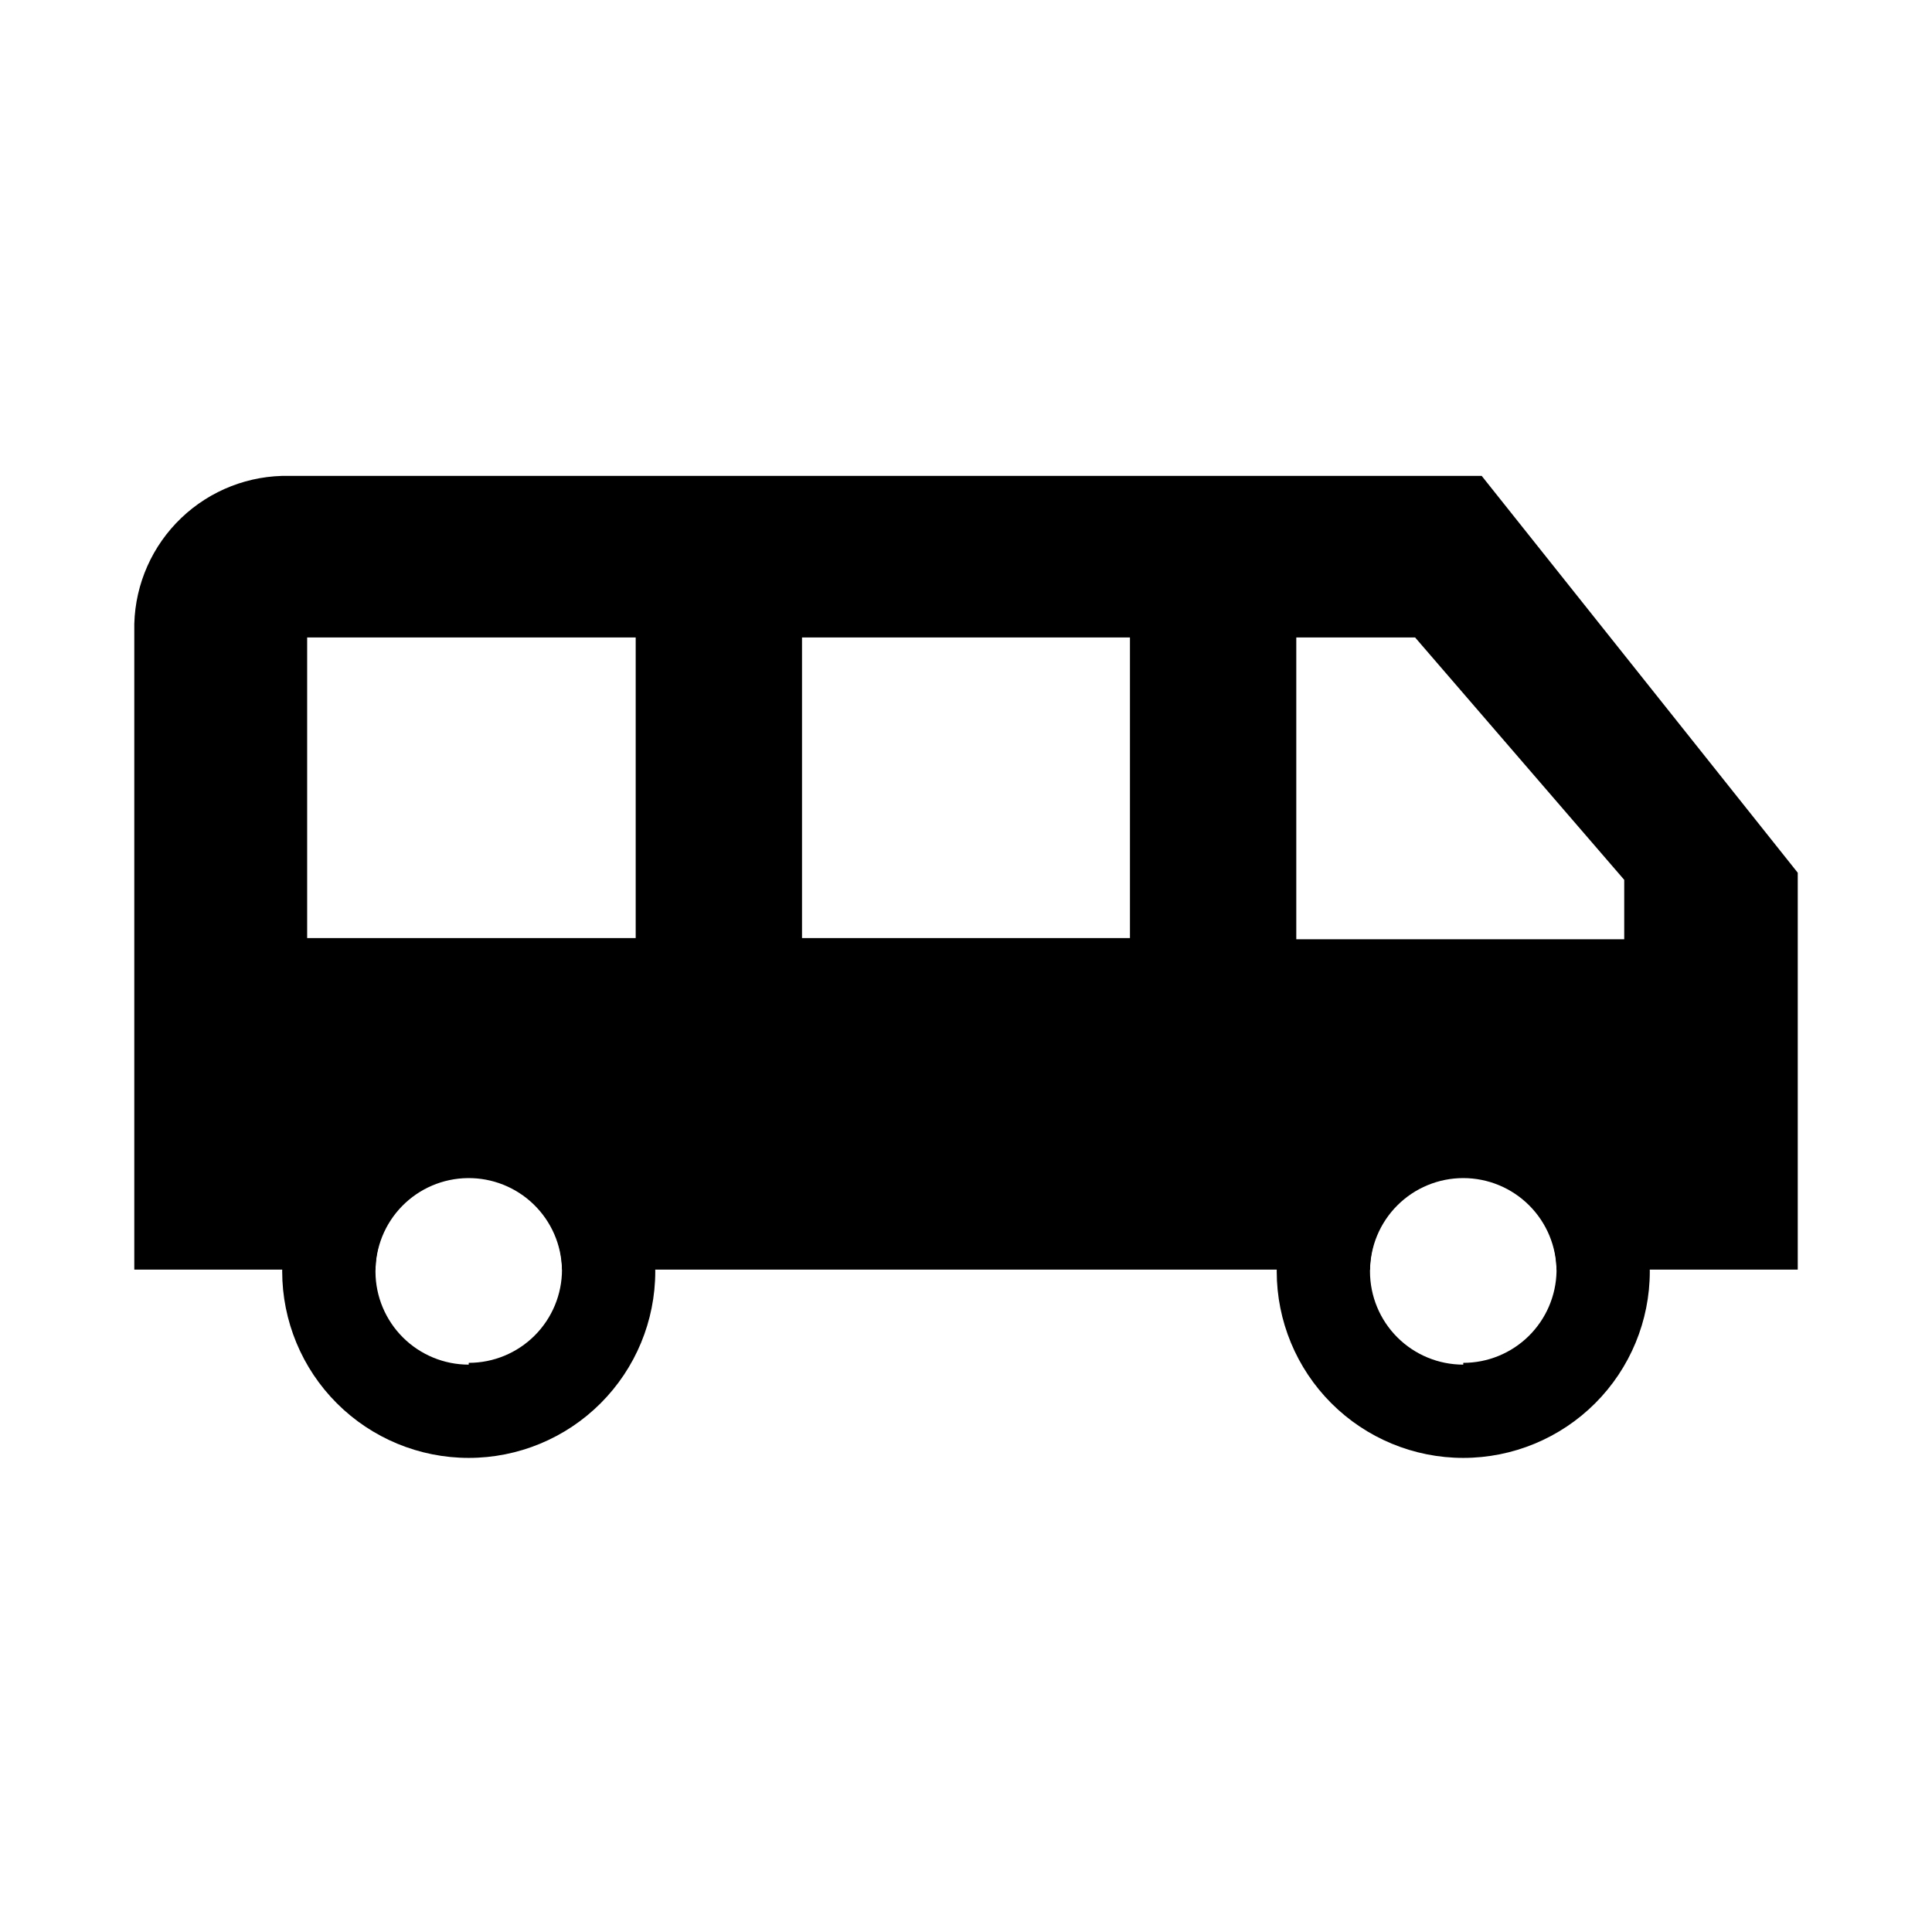
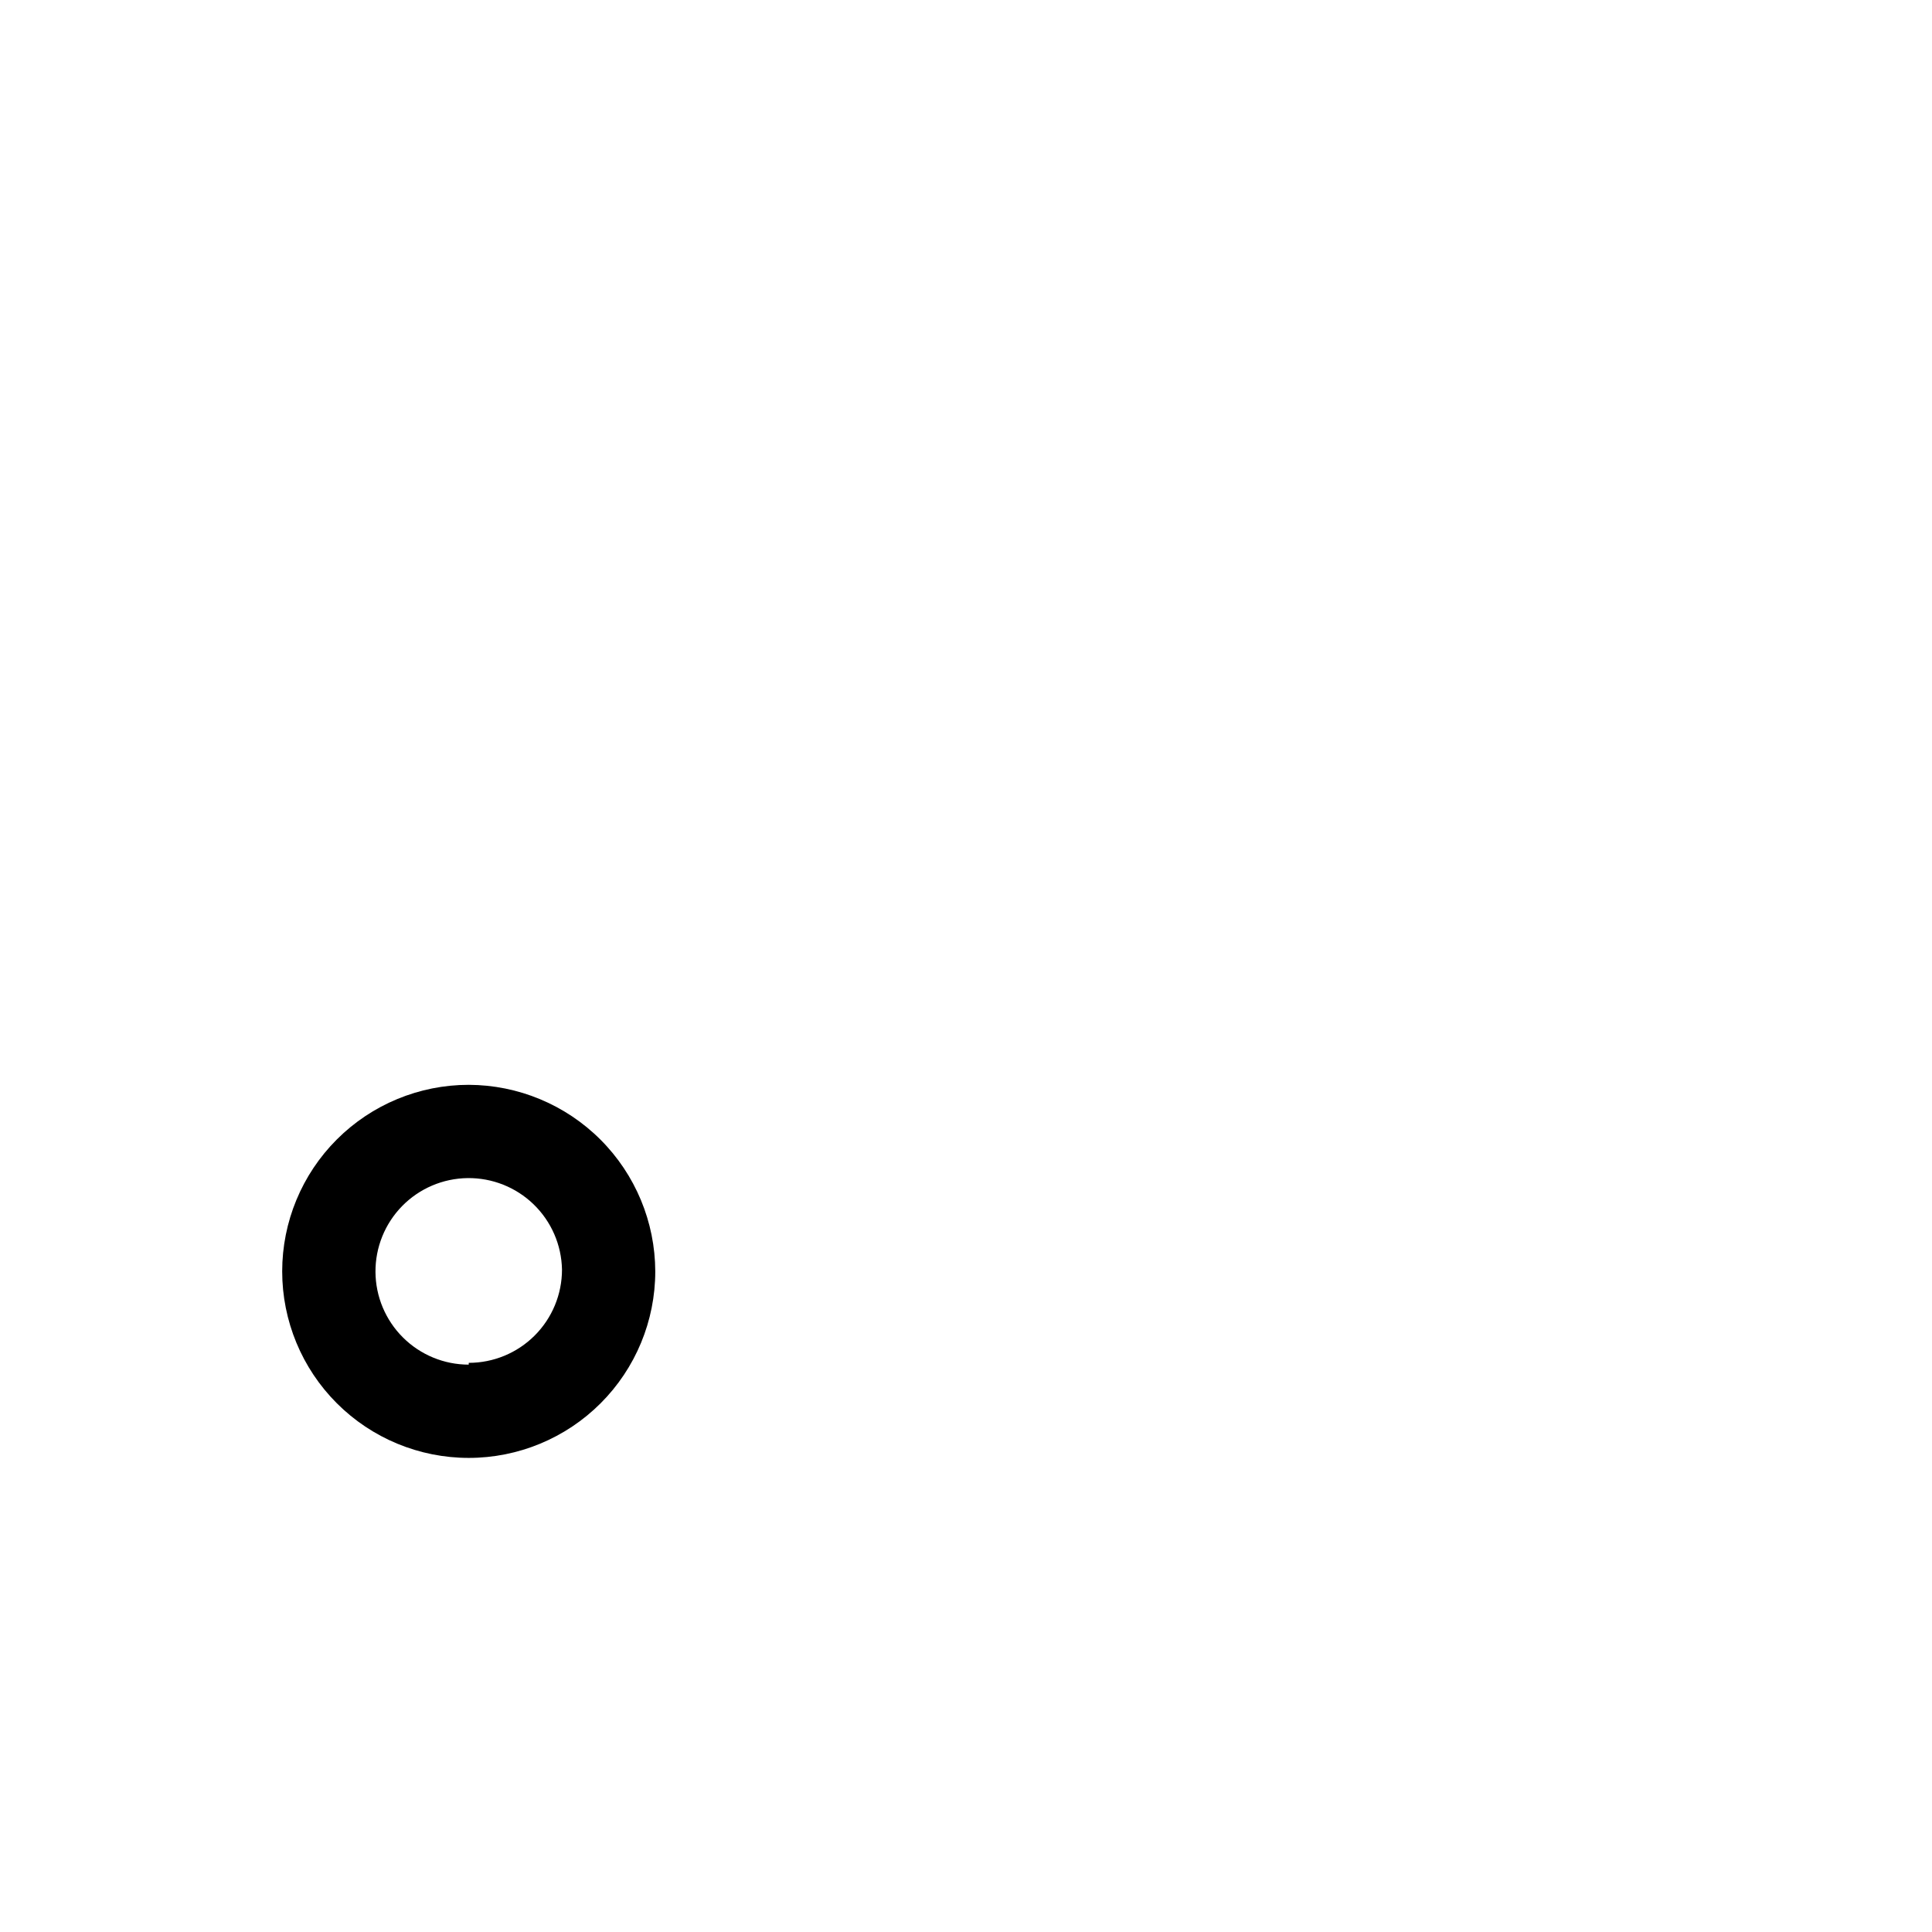
<svg xmlns="http://www.w3.org/2000/svg" fill="#000000" width="800px" height="800px" version="1.1" viewBox="144 144 512 512">
  <g>
-     <path d="m536.66 270.11h-315.98c-10.637-0.211-20.926 3.793-28.621 11.137-7.699 7.344-12.18 17.434-12.469 28.066v171.14h63.922c0-8.828 4.711-16.988 12.359-21.406 7.644-4.414 17.07-4.414 24.715 0 7.648 4.418 12.359 12.578 12.359 21.406h214.12c0-8.828 4.711-16.988 12.359-21.406 7.648-4.414 17.07-4.414 24.719 0 7.644 4.418 12.359 12.578 12.359 21.406h63.918v-105.17zm-311.26 42.824h87.066v79.664h-87.066zm218.05 79.664h-86.906v-79.664h86.906zm44.082-79.664h31.488l55.418 64.234v15.742l-86.906 0.004z" />
    <path d="m268.22 431.49c-13.113 0-25.688 5.207-34.957 14.477-9.273 9.273-14.48 21.848-14.48 34.957 0 13.113 5.207 25.688 14.48 34.957 9.27 9.273 21.844 14.48 34.957 14.48 13.109 0 25.684-5.207 34.953-14.48 9.273-9.27 14.48-21.844 14.48-34.957-0.039-13.098-5.262-25.648-14.523-34.91-9.262-9.262-21.812-14.484-34.91-14.523zm0 74.156v-0.004c-6.531 0-12.793-2.586-17.422-7.188-4.629-4.602-7.254-10.848-7.293-17.375-0.039-6.527 2.504-12.809 7.074-17.469 4.574-4.66 10.801-7.32 17.328-7.402 6.531-0.082 12.824 2.418 17.512 6.961 4.691 4.543 7.391 10.754 7.516 17.281 0 6.559-2.602 12.844-7.238 17.48-4.637 4.637-10.922 7.238-17.477 7.238z" />
-     <path d="m531.78 431.49c-13.113 0-25.688 5.207-34.957 14.477-9.273 9.273-14.48 21.848-14.48 34.957 0 13.113 5.207 25.688 14.48 34.957 9.27 9.273 21.844 14.48 34.957 14.48 13.109 0 25.684-5.207 34.957-14.48 9.27-9.27 14.477-21.844 14.477-34.957-0.039-13.098-5.262-25.648-14.523-34.91s-21.812-14.484-34.91-14.523zm0 74.156v-0.004c-6.559 0-12.844-2.606-17.48-7.238-4.633-4.637-7.238-10.922-7.238-17.48 0-6.555 2.606-12.84 7.238-17.477 4.637-4.637 10.922-7.242 17.48-7.242 6.555 0 12.84 2.606 17.477 7.242 4.637 4.637 7.242 10.922 7.242 17.477-0.125 6.473-2.785 12.641-7.406 17.176-4.621 4.531-10.84 7.074-17.312 7.07z" />
  </g>
</svg>